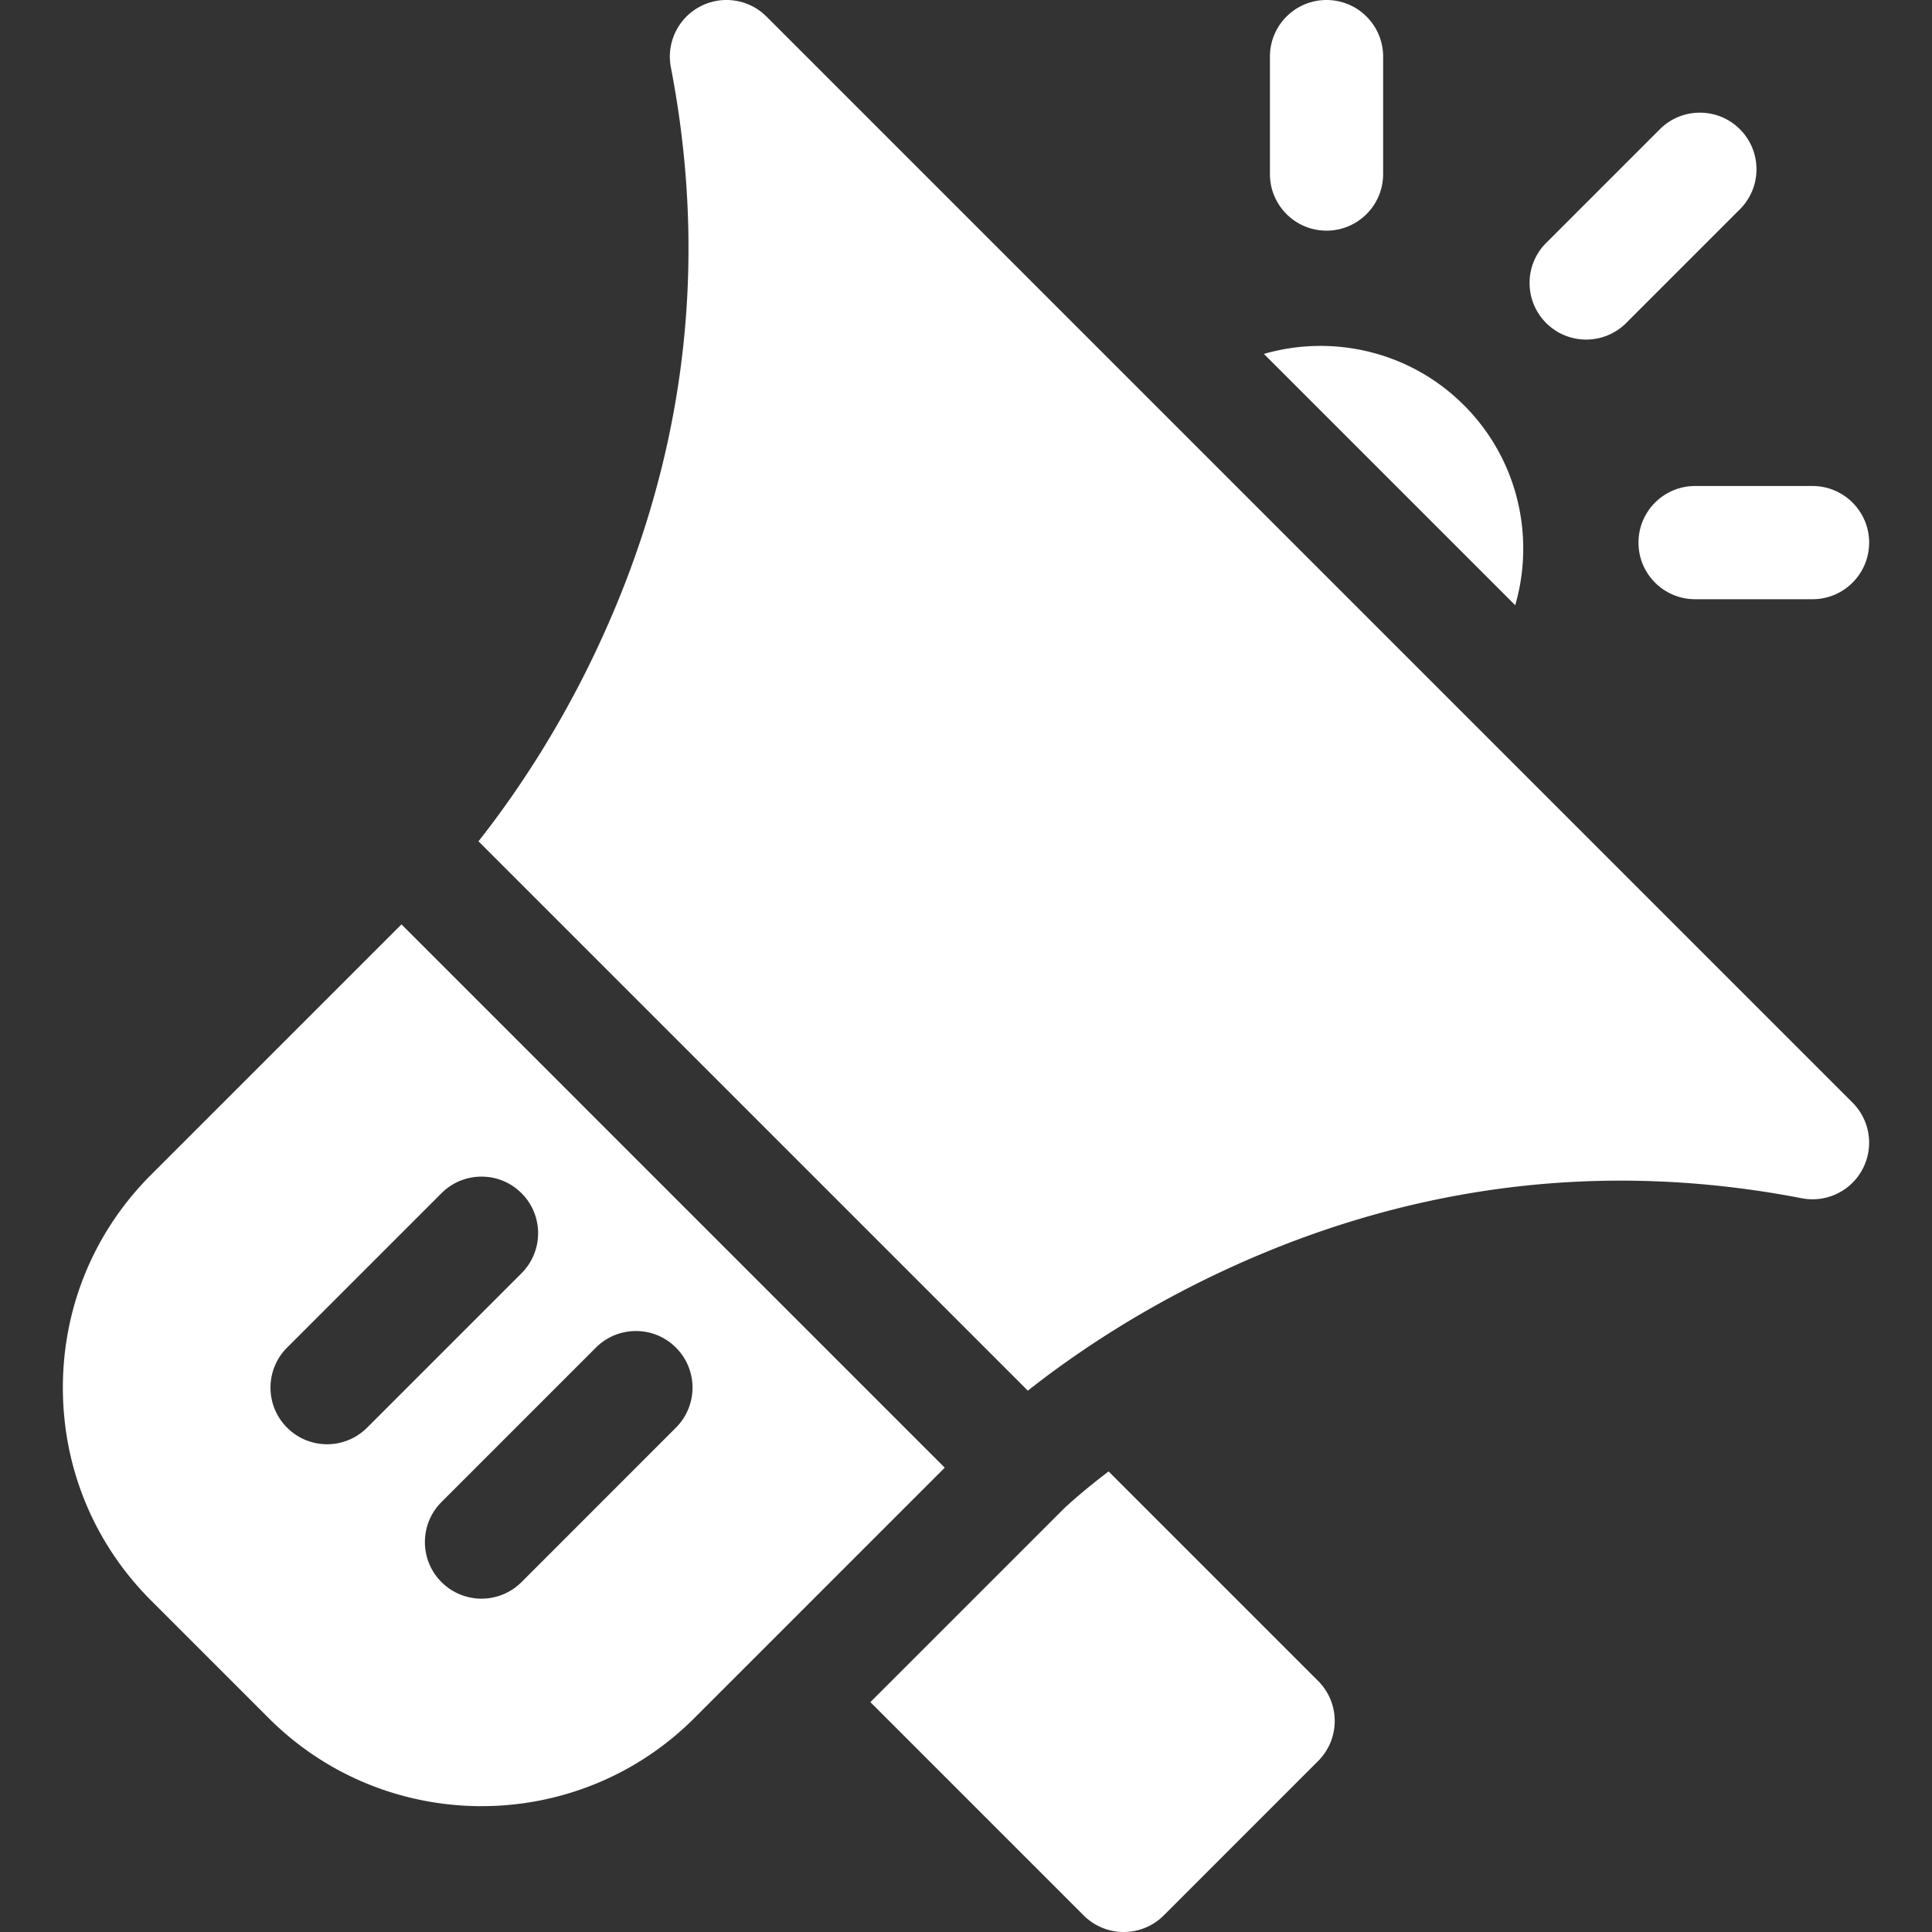
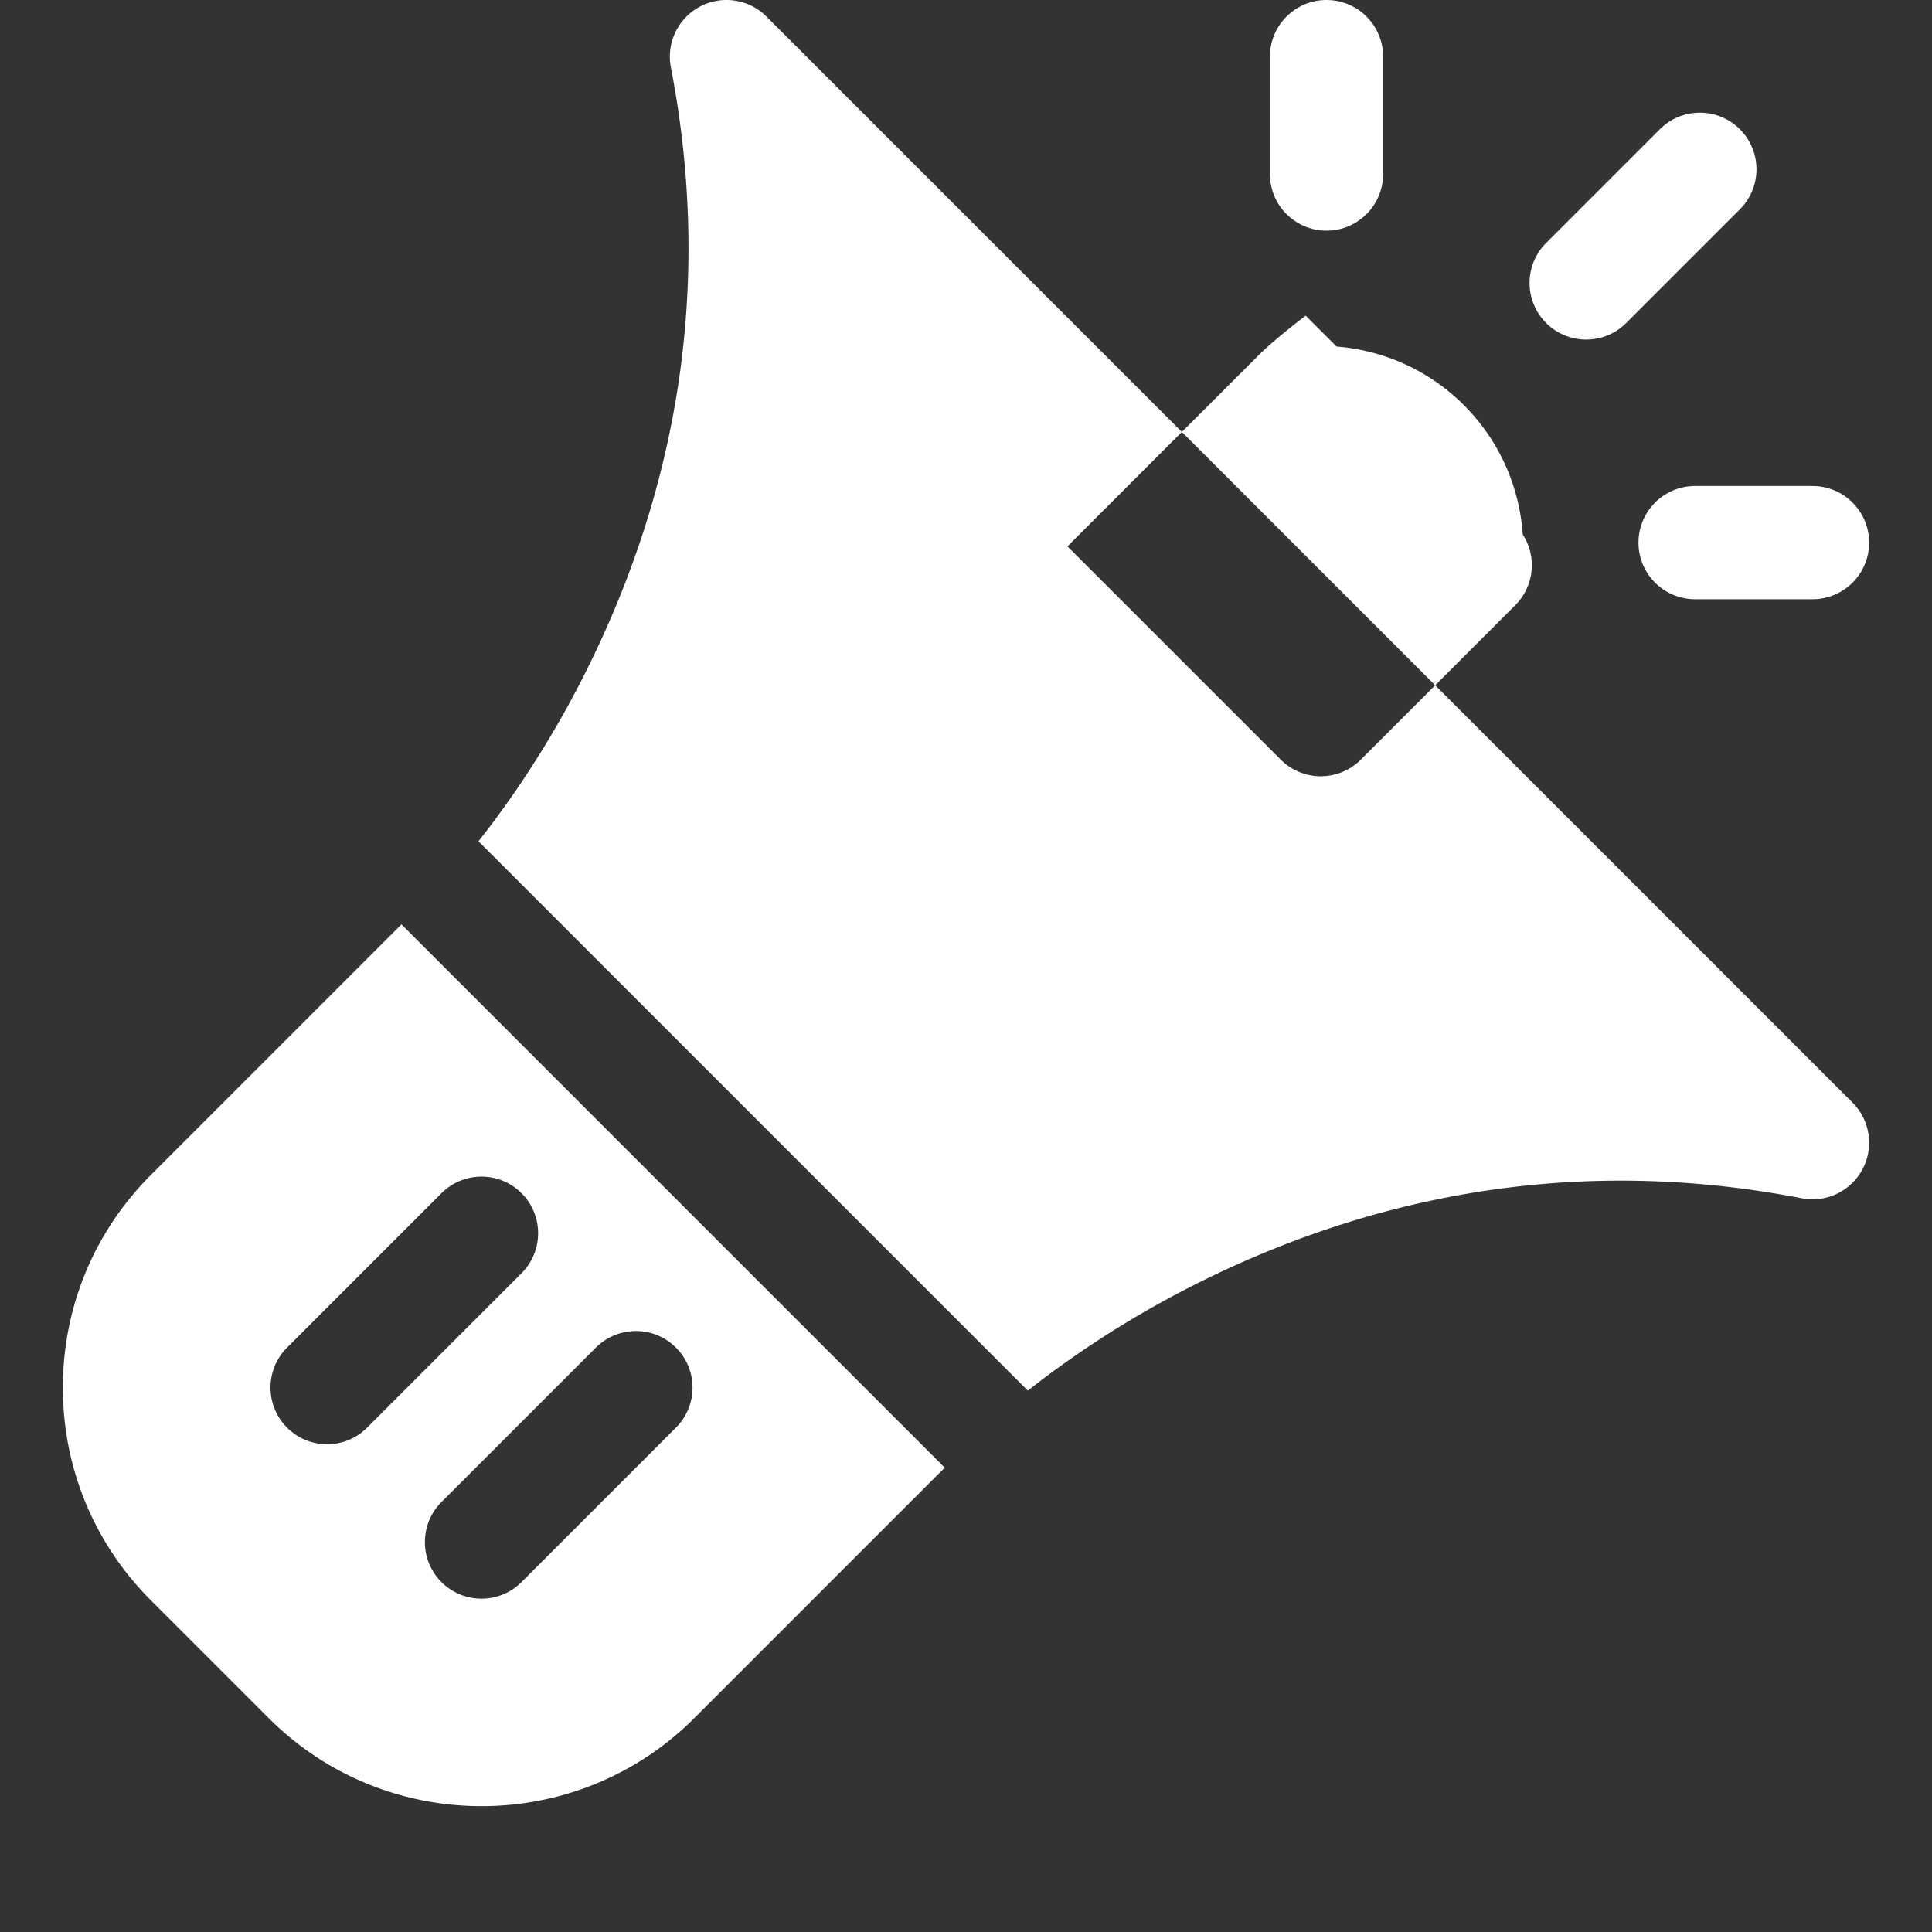
<svg xmlns="http://www.w3.org/2000/svg" version="1.1" width="512" height="512" x="0" y="0" viewBox="0 0 512.002 512.002" style="enable-background:new 0 0 512 512" xml:space="preserve">
  <rect x="0" y="0" width="512.002" height="512.002" fill="#333333" stroke="none" />
  <g>
-     <path d="M490.949 292.212 203.13 4.392c-4.66-4.66-11.82-5.73-17.64-2.64s-8.95 9.62-7.7 16.1c10.39 53.71 3.42 106.34-20.7 156.42-10.54 21.9-22.26 38.52-30.29 48.68l145.59 145.59c10.16-8.03 26.78-19.75 48.68-30.29 50.08-24.12 102.71-31.09 156.43-20.7 6.47 1.25 13-1.87 16.09-7.7a15.002 15.002 0 0 0-2.641-17.64zm-384.559-47.24-66.38 66.38c-15.06 15.06-23.35 35.09-23.35 56.39s8.29 41.32 23.35 56.38l31.21 31.21c15.54 15.54 35.96 23.32 56.39 23.32 20.42 0 40.84-7.78 56.38-23.32l66.38-66.38zm-19.71 137.77c-3.84 0-7.67-1.47-10.6-4.4-5.86-5.86-5.86-15.35 0-21.21l40.92-40.92c5.86-5.86 15.36-5.86 21.21 0 5.86 5.86 5.86 15.35 0 21.21l-40.92 40.92c-2.93 2.93-6.77 4.4-10.61 4.4zm92.45-4.4-40.92 40.93c-2.93 2.92-6.76 4.39-10.6 4.39s-7.68-1.47-10.61-4.39c-5.86-5.86-5.86-15.36 0-21.22l40.92-40.92c5.86-5.86 15.36-5.86 21.21 0 5.86 5.86 5.86 15.35 0 21.21zM401.55 160.392l-66.6-66.6c18.21-5.26 38.69-.73 53.01 13.59 14.33 14.33 18.86 34.8 13.59 53.01zM349.32 466.682l-40.92 40.93c-2.81 2.81-6.63 4.39-10.61 4.39s-7.79-1.58-10.6-4.39l-56.53-56.53 51.31-51.3c.65-.62 4.75-4.46 11.82-9.84l55.53 55.53c5.859 5.86 5.859 15.36 0 21.21zM420.354 89.99a14.946 14.946 0 0 1-10.606-4.394c-5.858-5.858-5.858-15.355 0-21.213l30.132-30.132c5.857-5.857 15.355-5.857 21.213 0 5.858 5.858 5.858 15.355 0 21.213L430.96 85.597a14.953 14.953 0 0 1-10.606 4.393zM351.545 61.125c-8.284 0-15-6.716-15-15V15.002c0-8.284 6.716-15 15-15s15 6.716 15 15v31.123c0 8.284-6.715 15-15 15zM480.342 158.798h-31.123c-8.284 0-15-6.716-15-15s6.716-15 15-15h31.123c8.284 0 15 6.716 15 15s-6.716 15-15 15z" fill="#ffffff" opacity="1" data-original="#000000" />
+     <path d="M490.949 292.212 203.13 4.392c-4.66-4.66-11.82-5.73-17.64-2.64s-8.95 9.62-7.7 16.1c10.39 53.71 3.42 106.34-20.7 156.42-10.54 21.9-22.26 38.52-30.29 48.68l145.59 145.59c10.16-8.03 26.78-19.75 48.68-30.29 50.08-24.12 102.71-31.09 156.43-20.7 6.47 1.25 13-1.87 16.09-7.7a15.002 15.002 0 0 0-2.641-17.64zm-384.559-47.24-66.38 66.38c-15.06 15.06-23.35 35.09-23.35 56.39s8.29 41.32 23.35 56.38l31.21 31.21c15.54 15.54 35.96 23.32 56.39 23.32 20.42 0 40.84-7.78 56.38-23.32l66.38-66.38zm-19.71 137.77c-3.84 0-7.67-1.47-10.6-4.4-5.86-5.86-5.86-15.35 0-21.21l40.92-40.92c5.86-5.86 15.36-5.86 21.21 0 5.86 5.86 5.86 15.35 0 21.21l-40.92 40.92c-2.93 2.93-6.77 4.4-10.61 4.4zm92.45-4.4-40.92 40.93c-2.93 2.92-6.76 4.39-10.6 4.39s-7.68-1.47-10.61-4.39c-5.86-5.86-5.86-15.36 0-21.22l40.92-40.92c5.86-5.86 15.36-5.86 21.21 0 5.86 5.86 5.86 15.35 0 21.21zM401.55 160.392l-66.6-66.6c18.21-5.26 38.69-.73 53.01 13.59 14.33 14.33 18.86 34.8 13.59 53.01zl-40.92 40.93c-2.81 2.81-6.63 4.39-10.61 4.39s-7.79-1.58-10.6-4.39l-56.53-56.53 51.31-51.3c.65-.62 4.75-4.46 11.82-9.84l55.53 55.53c5.859 5.86 5.859 15.36 0 21.21zM420.354 89.99a14.946 14.946 0 0 1-10.606-4.394c-5.858-5.858-5.858-15.355 0-21.213l30.132-30.132c5.857-5.857 15.355-5.857 21.213 0 5.858 5.858 5.858 15.355 0 21.213L430.96 85.597a14.953 14.953 0 0 1-10.606 4.393zM351.545 61.125c-8.284 0-15-6.716-15-15V15.002c0-8.284 6.716-15 15-15s15 6.716 15 15v31.123c0 8.284-6.715 15-15 15zM480.342 158.798h-31.123c-8.284 0-15-6.716-15-15s6.716-15 15-15h31.123c8.284 0 15 6.716 15 15s-6.716 15-15 15z" fill="#ffffff" opacity="1" data-original="#000000" />
  </g>
</svg>